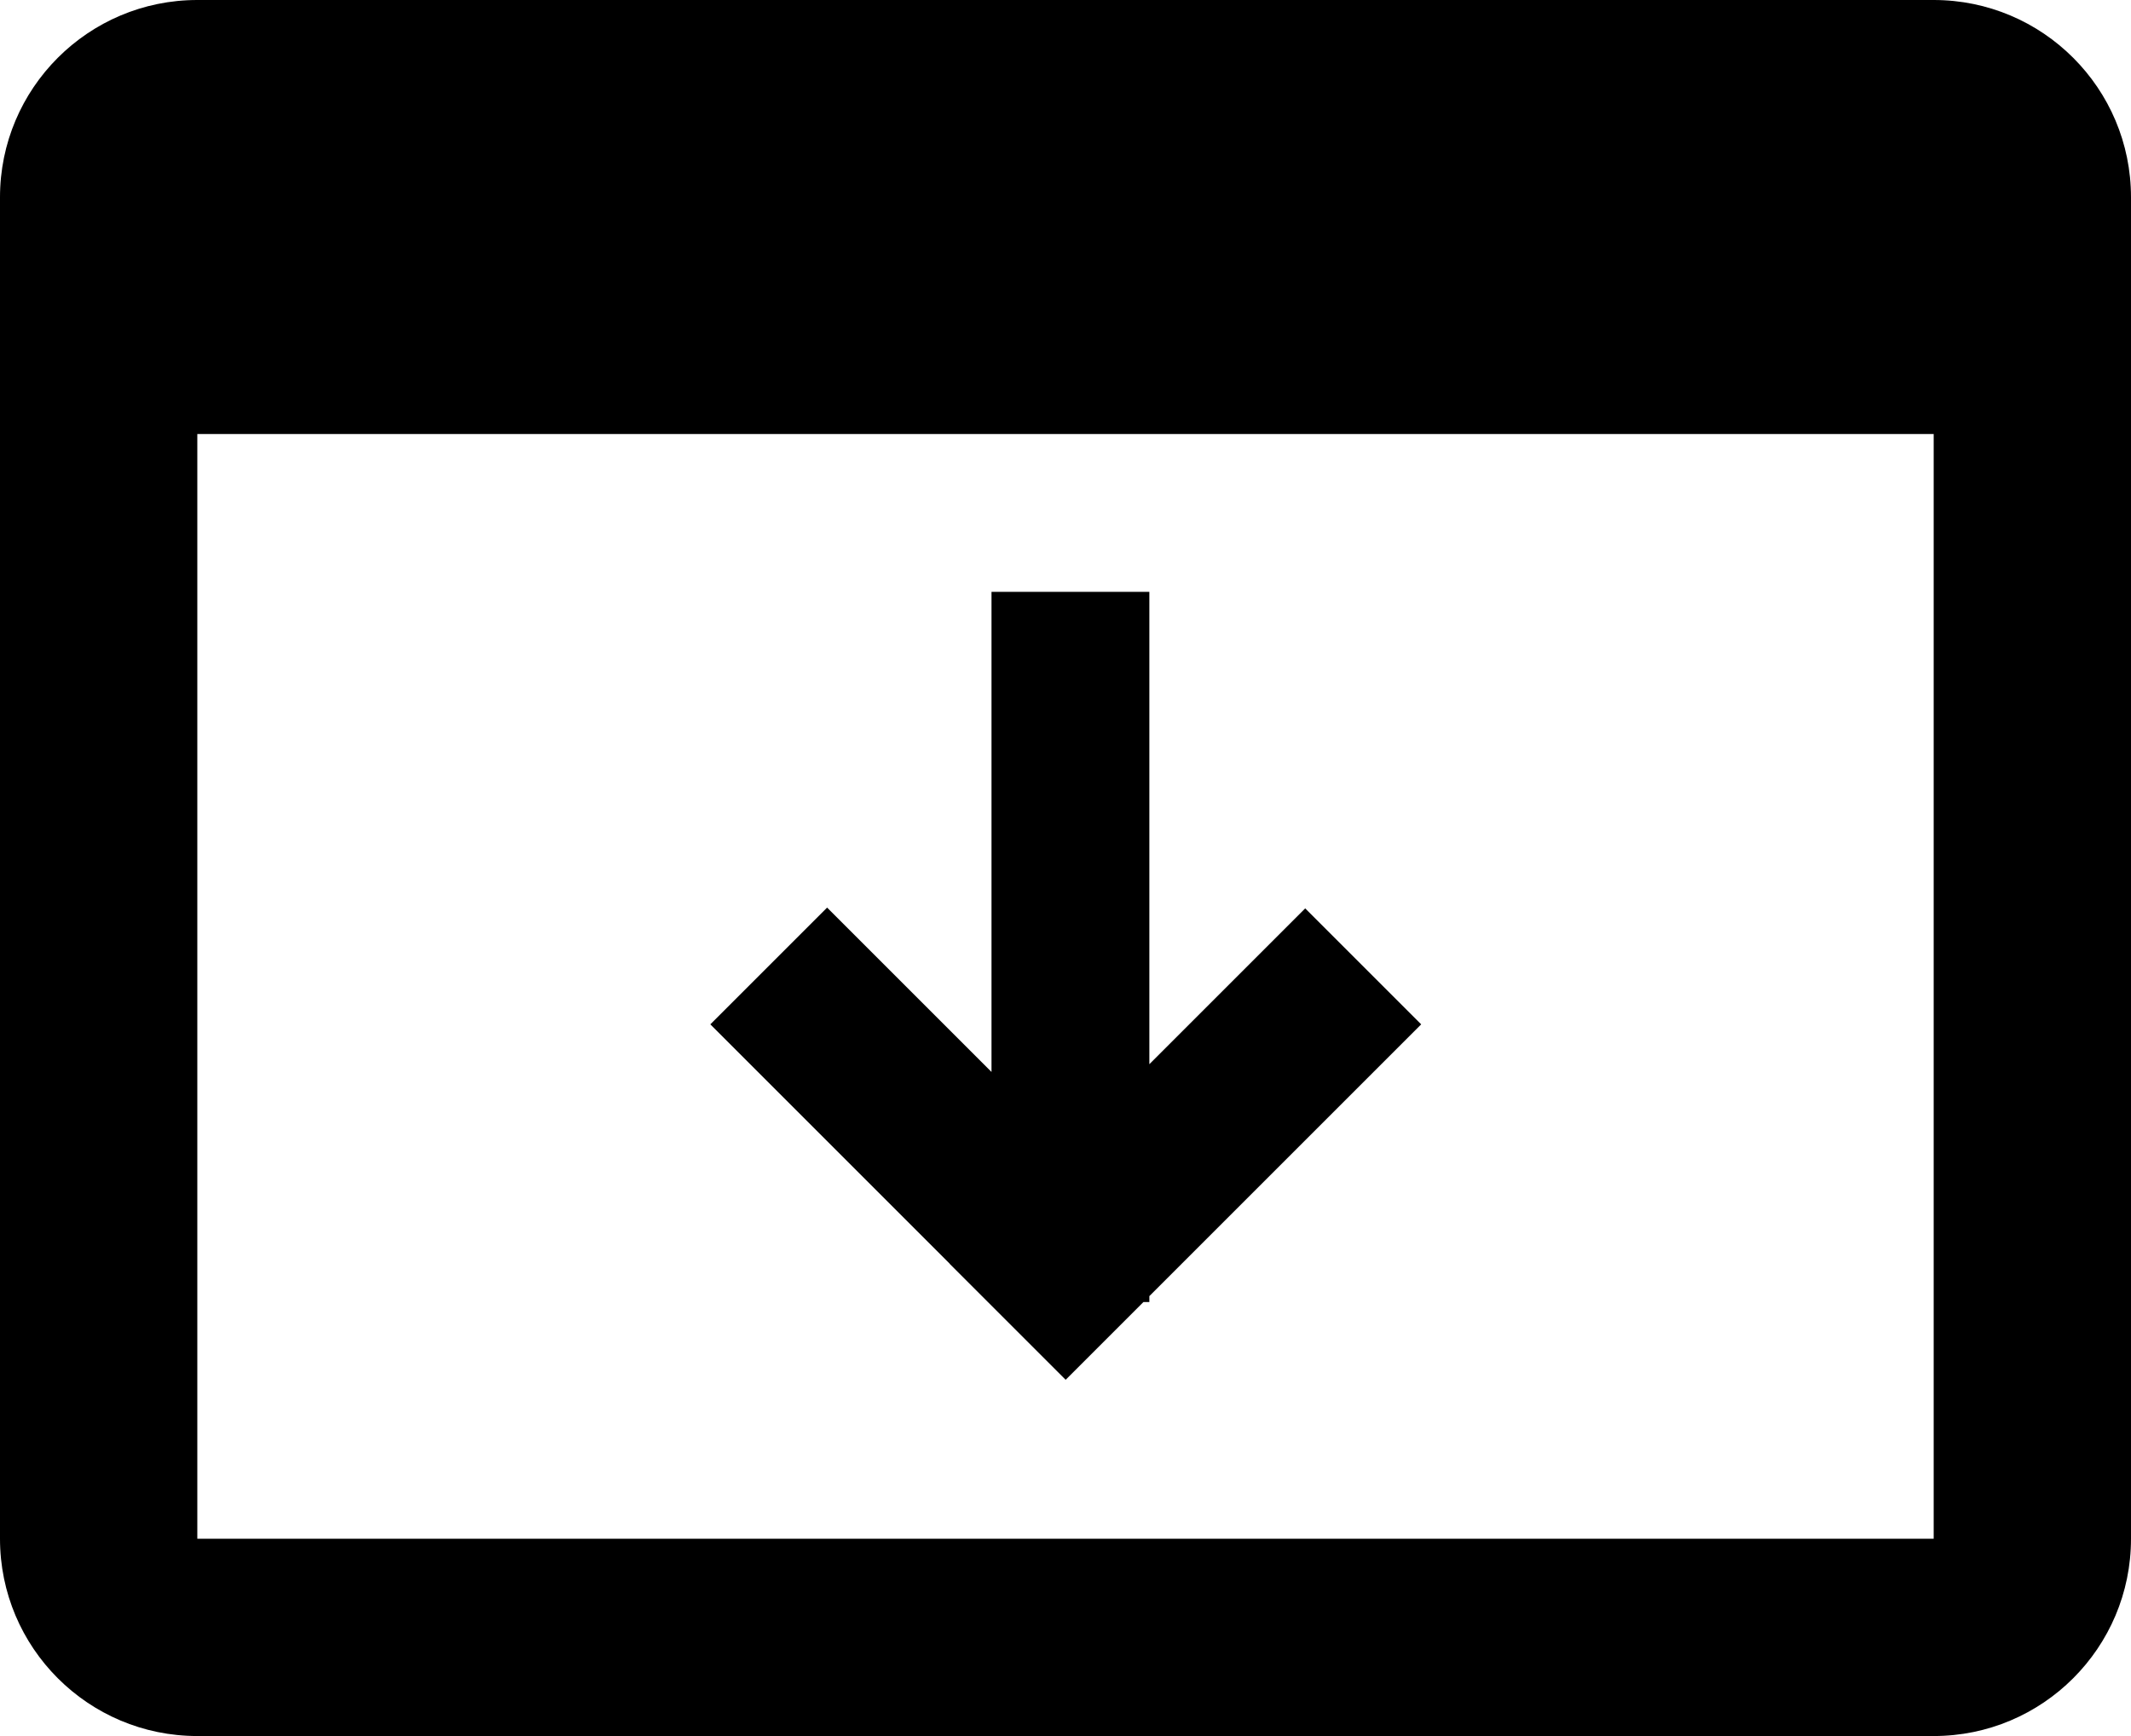
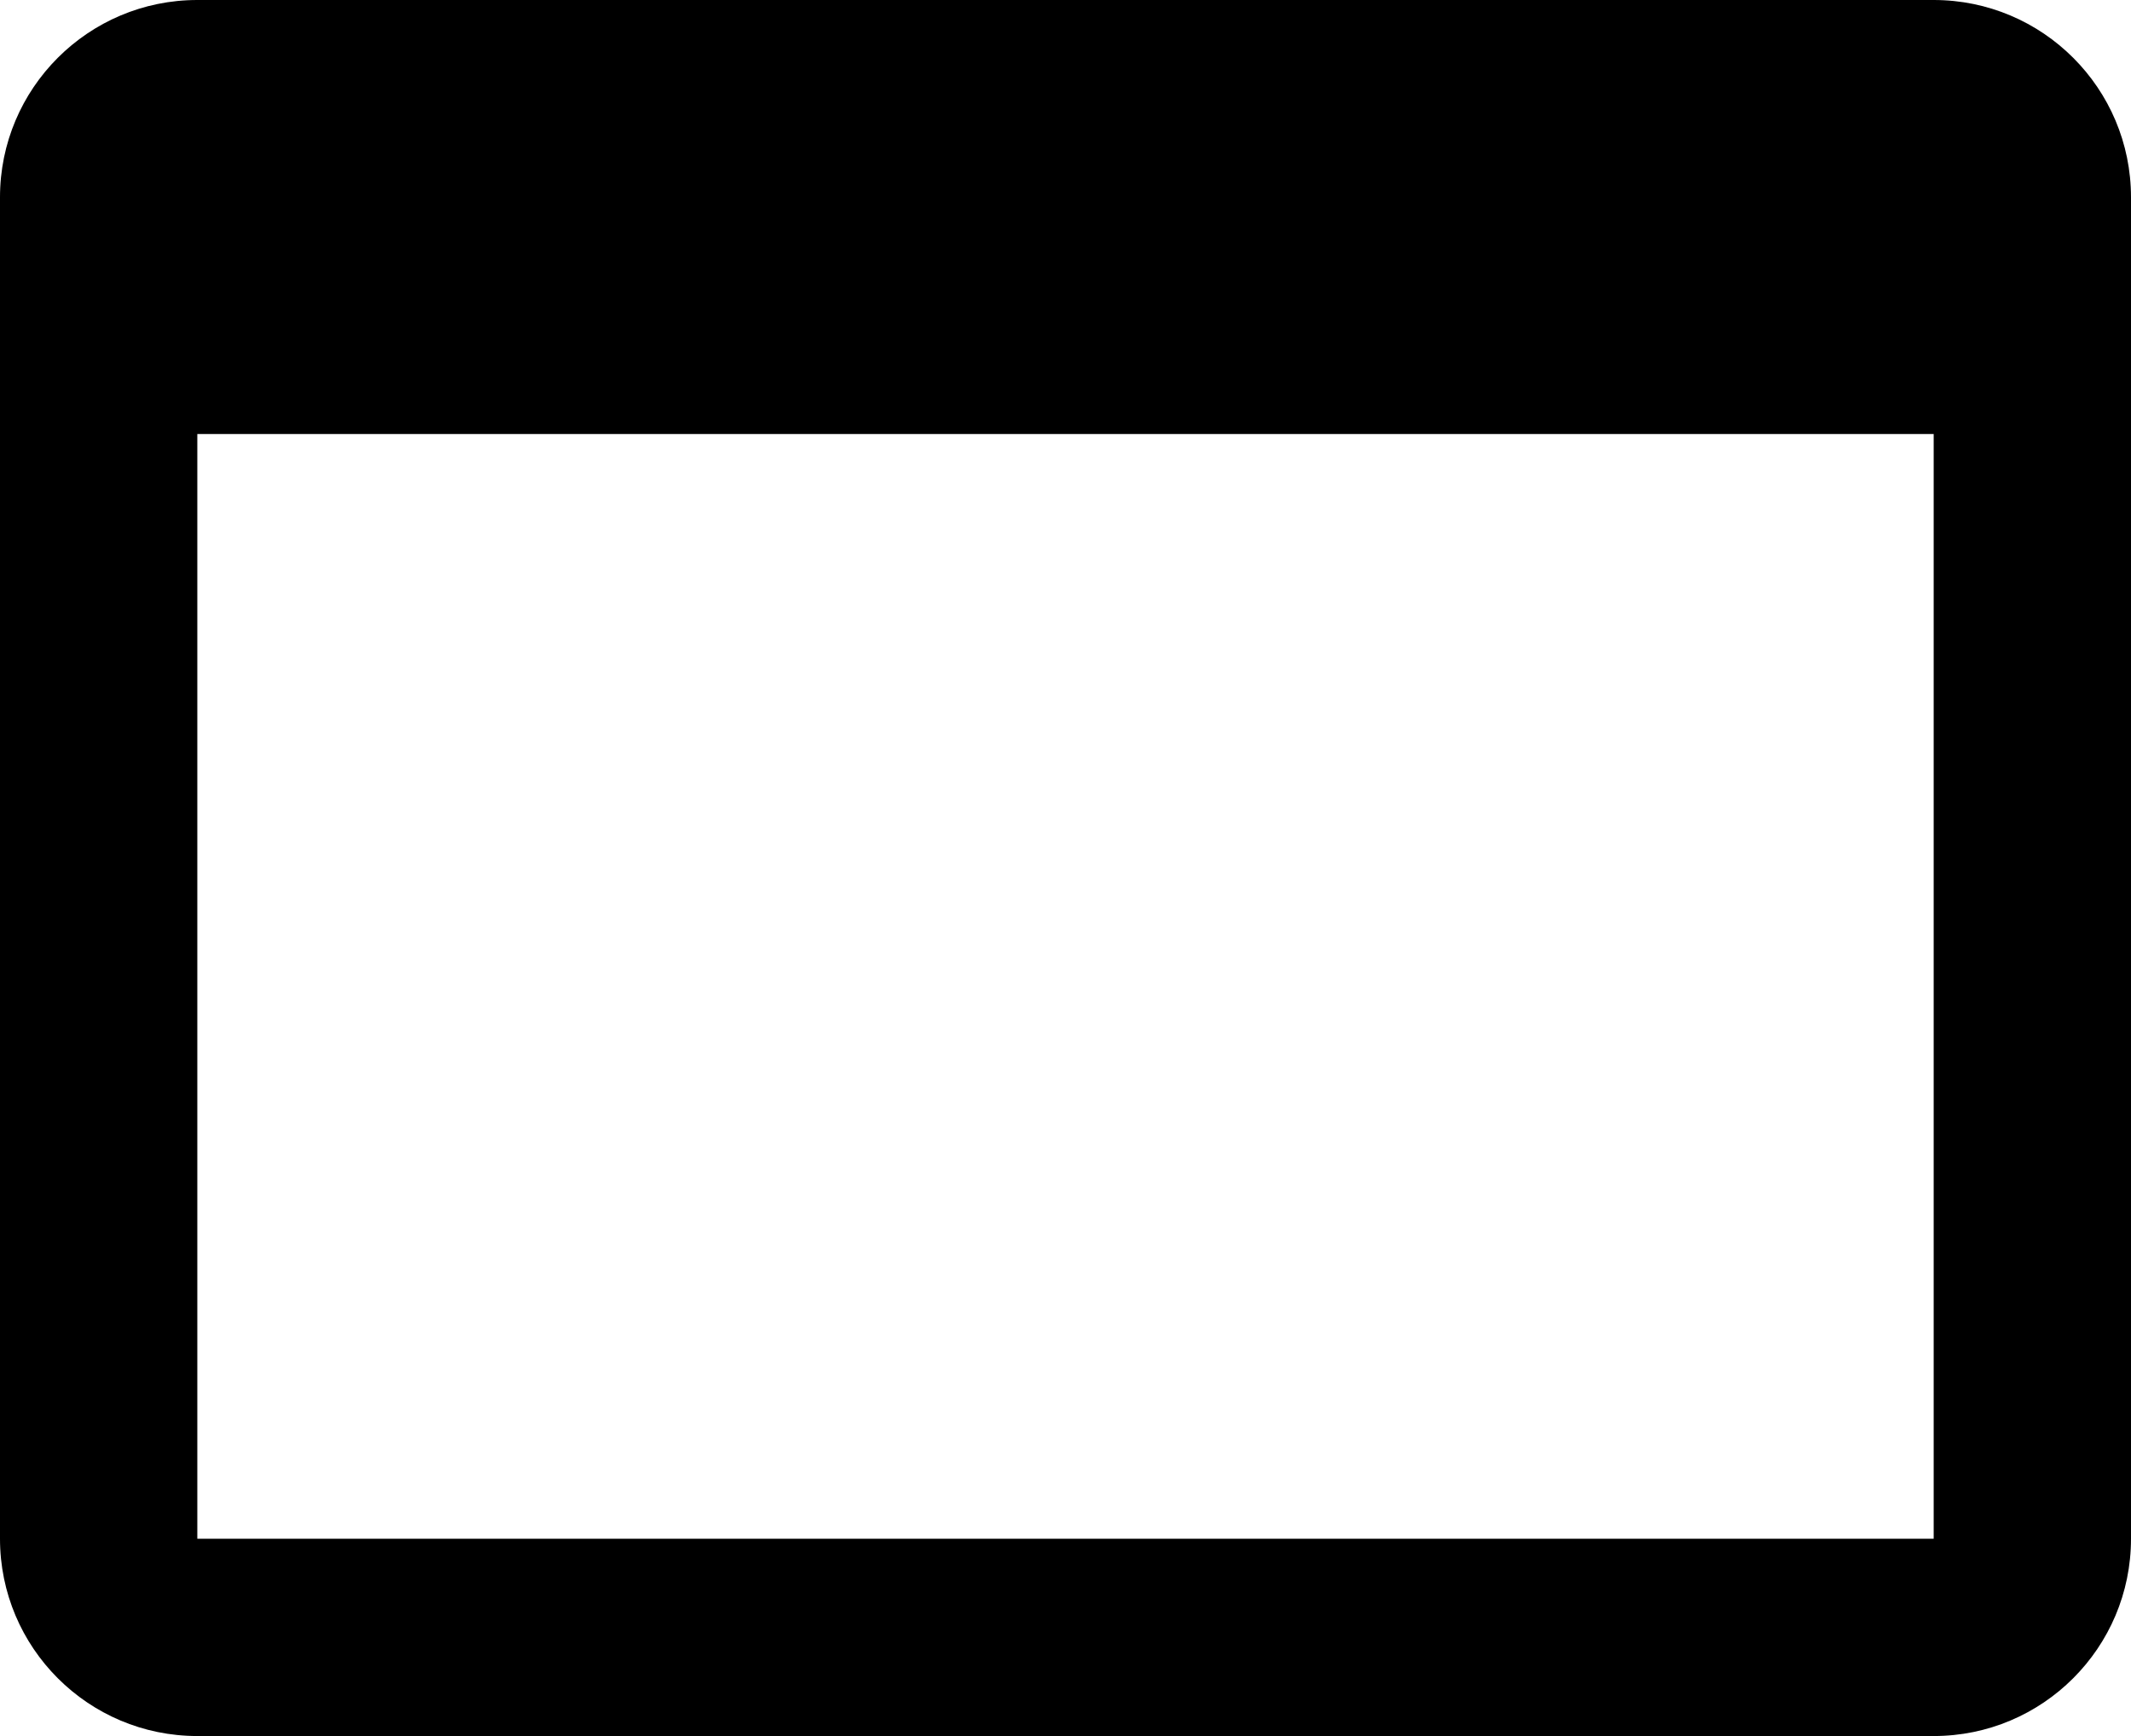
<svg xmlns="http://www.w3.org/2000/svg" width="54" height="44" viewBox="0 0 54 44" fill="none">
  <path fill-rule="evenodd" clip-rule="evenodd" d="M0 5C0 2.239 2.239 0 5 0H49C51.761 0 54 2.239 54 5V39C54 41.761 51.761 44 49 44H5C2.239 44 0 41.761 0 39V5ZM5 39V11H49V39H5Z" fill="black" />
-   <path d="M25.125 15H29.125V26.972L33.074 23.023L36.013 25.962L29.125 32.85V33H28.975L27.004 34.971L24.065 32.032L24.067 32.03L18 25.962L20.959 23.003L25.125 27.169V15Z" fill="black" />
</svg>